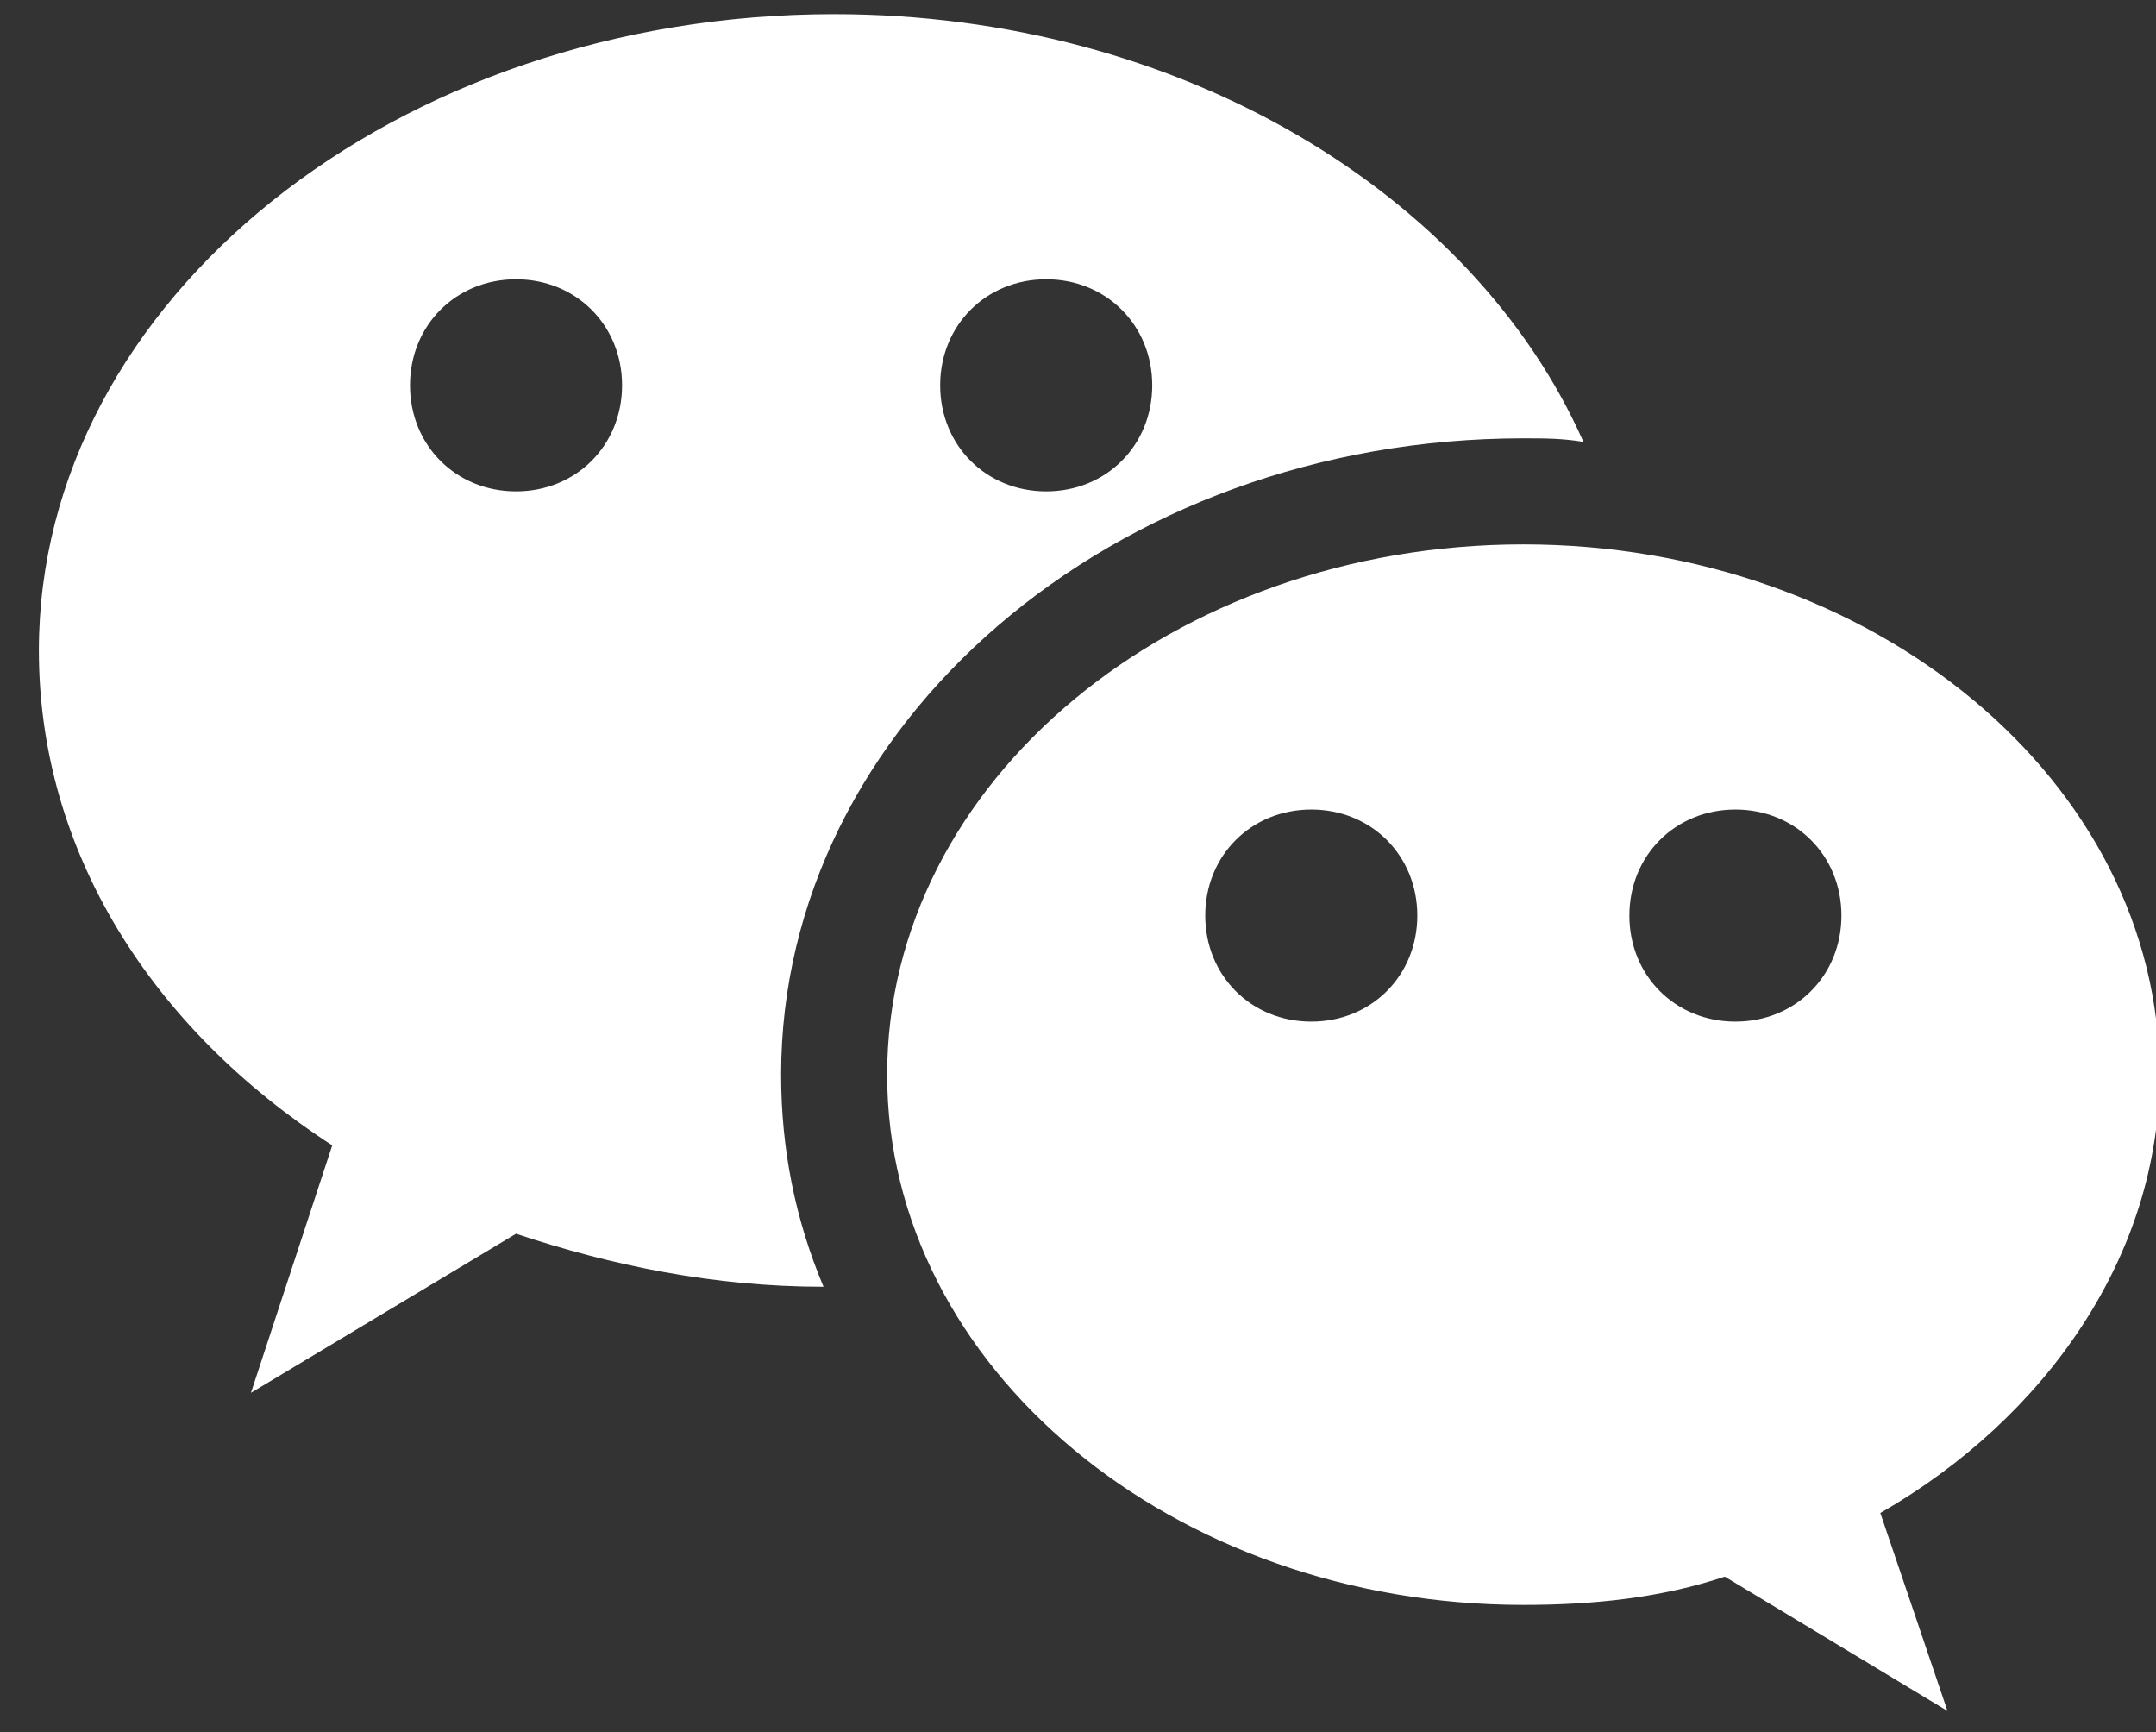
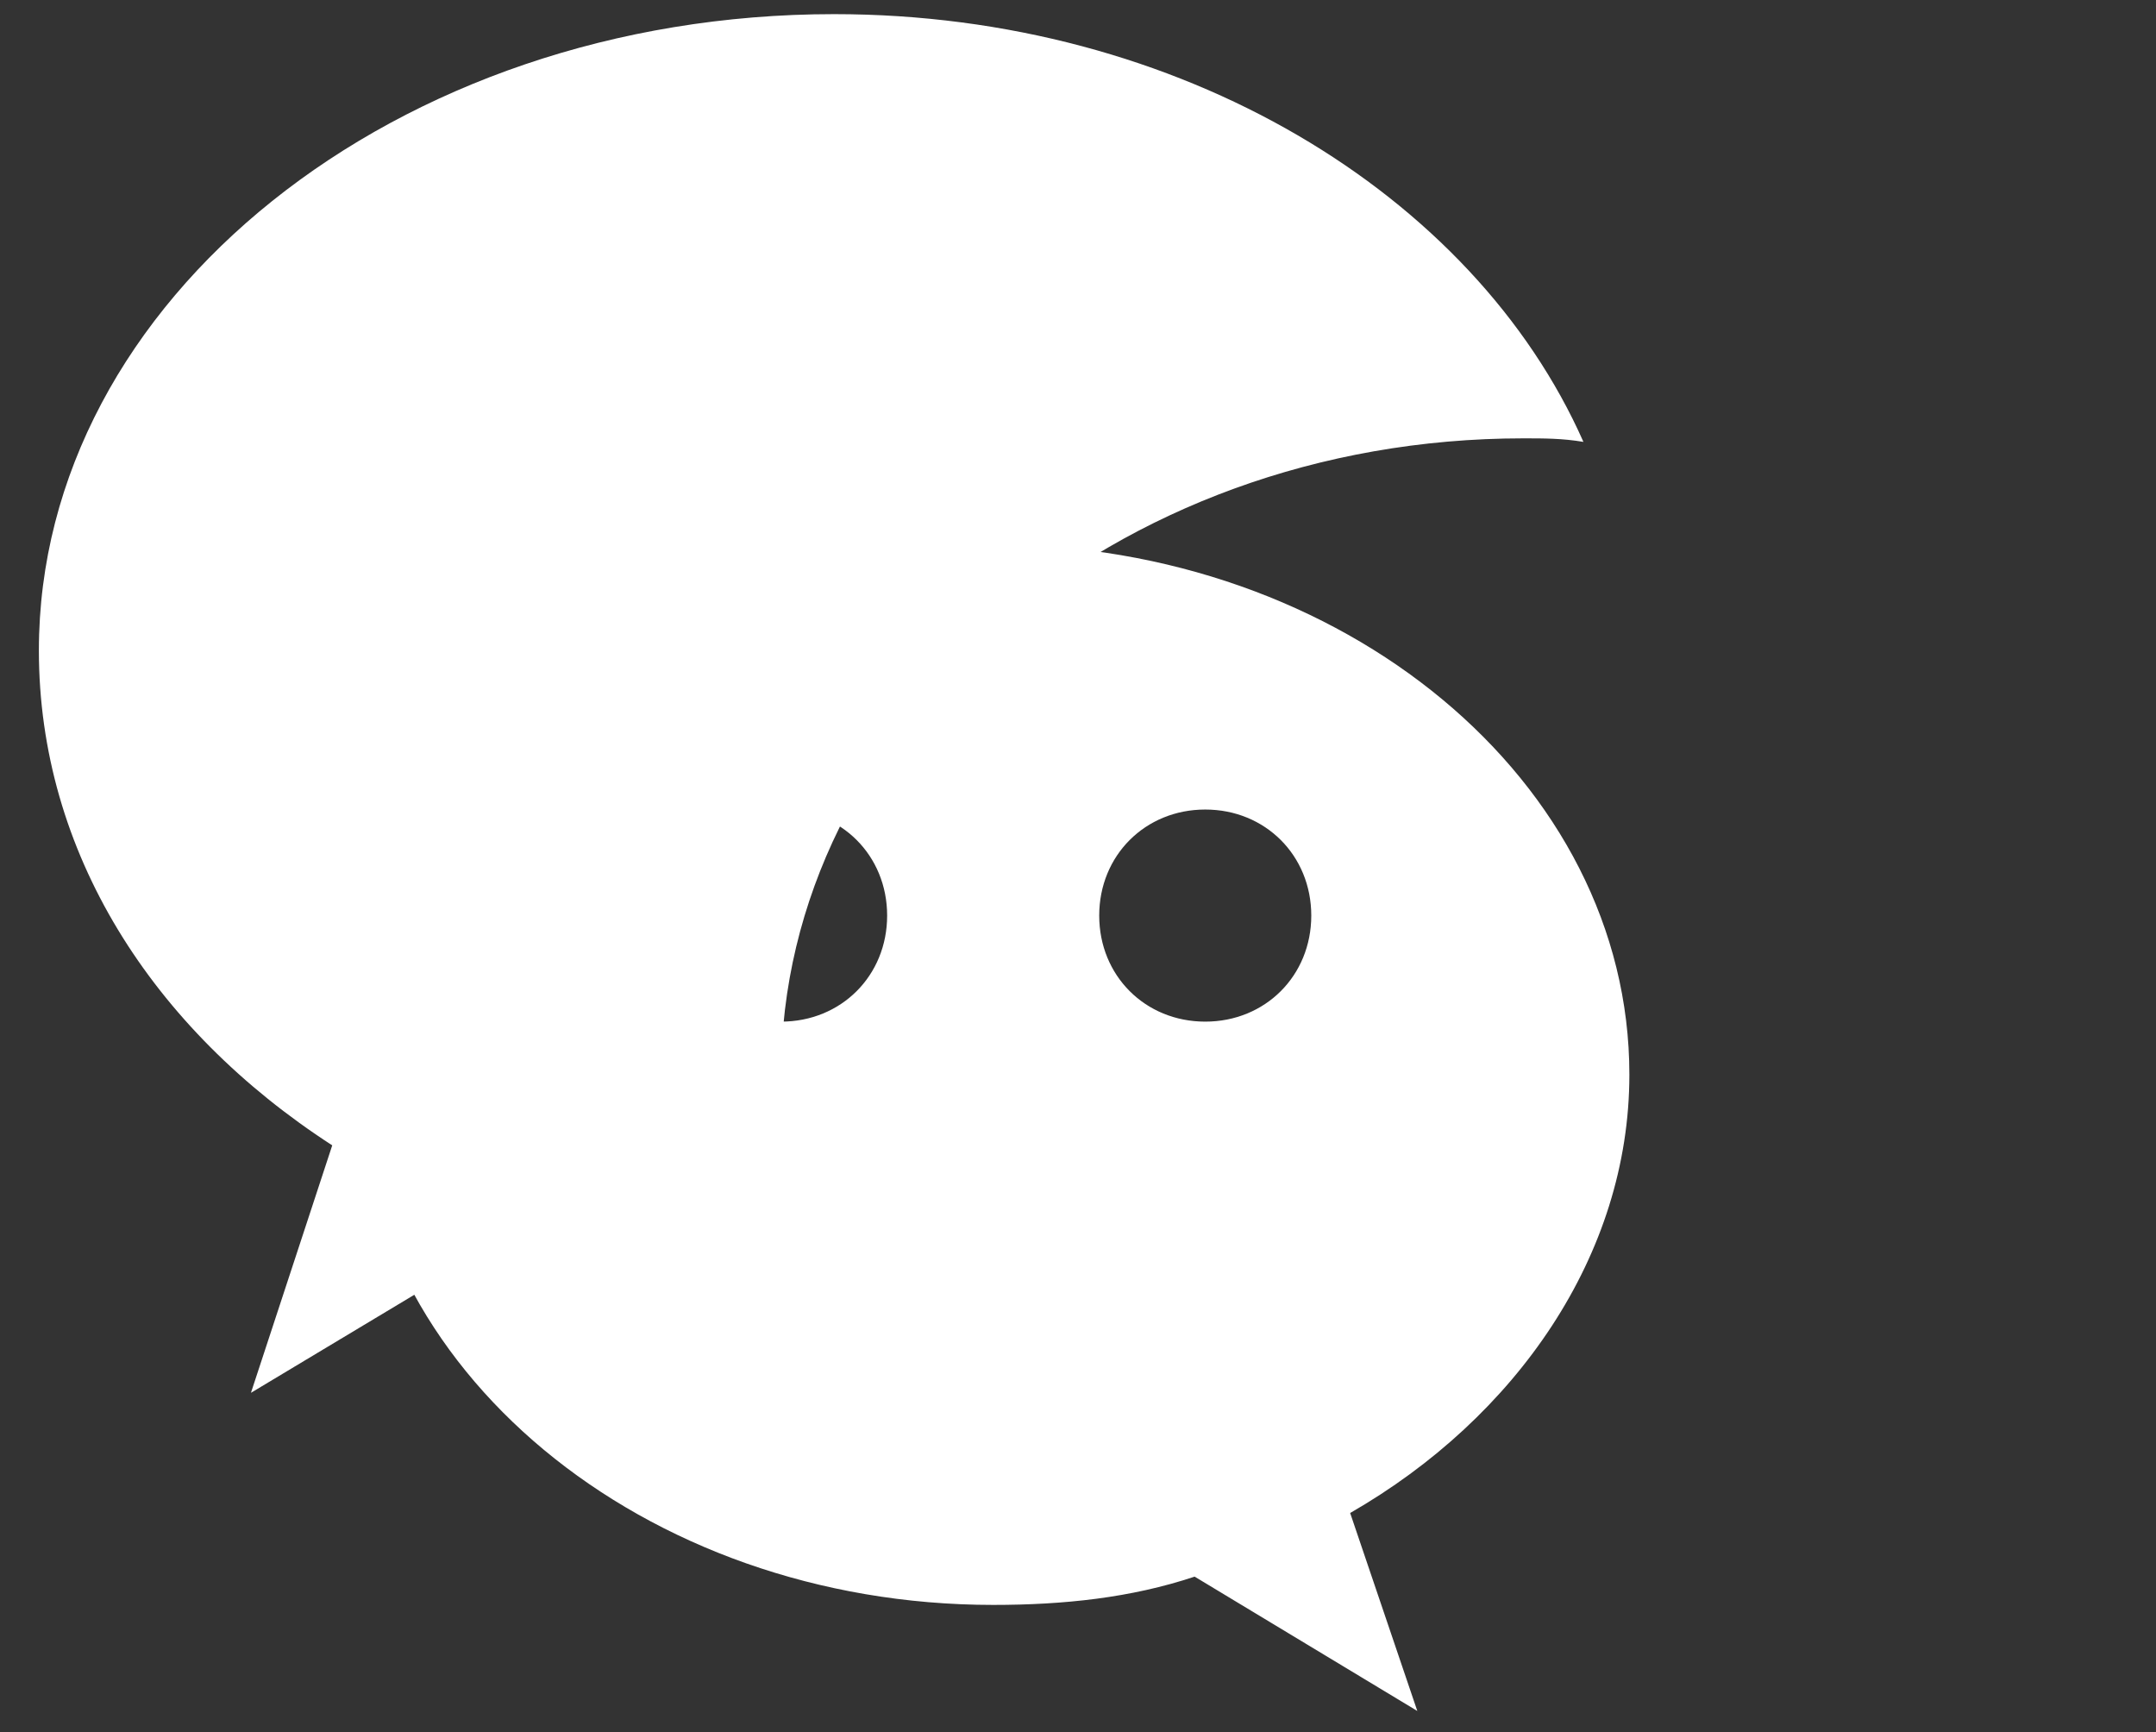
<svg xmlns="http://www.w3.org/2000/svg" enable-background="new 0 0 61 49" viewBox="0 0 61 49">
  <rect x="0" y="0" width="61" height="49" fill="#333333" stroke="none" />
-   <path d="m23.6.4c-12.4 0-22.5 8.1-22.5 18 0 5.7 3.2 10.7 8.3 14l-2.3 7 7.5-4.5c2.7.9 5.6 1.5 8.7 1.5-.8-1.9-1.2-3.9-1.2-6 0-9.9 9.4-18 21-18 .6 0 1.1 0 1.7.1-3.1-7-11.4-12.1-21.2-12.1m-9 7.5c1.7 0 3 1.3 3 3s-1.3 3-3 3-3-1.3-3-3 1.3-3 3-3m15 0c1.7 0 3 1.3 3 3s-1.3 3-3 3-3-1.3-3-3 1.3-3 3-3m13.5 7.5c-9.9 0-18 6.7-18 15s8.1 15 18 15c2 0 3.9-.2 5.7-.8l6.3 3.8-1.9-5.6c4.7-2.7 7.9-7.3 7.9-12.4 0-8.3-8.1-15-18-15m-6 7.5c1.7 0 3 1.3 3 3s-1.3 3-3 3-3-1.3-3-3 1.3-3 3-3m12 0c1.7 0 3 1.3 3 3s-1.3 3-3 3-3-1.3-3-3 1.3-3 3-3z" fill="#fff" />
+   <path d="m23.6.4c-12.4 0-22.5 8.1-22.5 18 0 5.7 3.2 10.7 8.3 14l-2.3 7 7.5-4.5c2.7.9 5.6 1.5 8.7 1.5-.8-1.9-1.2-3.9-1.2-6 0-9.9 9.4-18 21-18 .6 0 1.1 0 1.7.1-3.1-7-11.4-12.1-21.2-12.1m-9 7.5c1.7 0 3 1.3 3 3s-1.3 3-3 3-3-1.3-3-3 1.3-3 3-3c1.7 0 3 1.3 3 3s-1.3 3-3 3-3-1.3-3-3 1.3-3 3-3m13.5 7.5c-9.9 0-18 6.7-18 15s8.1 15 18 15c2 0 3.9-.2 5.7-.8l6.3 3.8-1.9-5.6c4.7-2.7 7.9-7.3 7.9-12.4 0-8.3-8.1-15-18-15m-6 7.5c1.7 0 3 1.3 3 3s-1.3 3-3 3-3-1.3-3-3 1.3-3 3-3m12 0c1.7 0 3 1.3 3 3s-1.3 3-3 3-3-1.3-3-3 1.3-3 3-3z" fill="#fff" />
</svg>